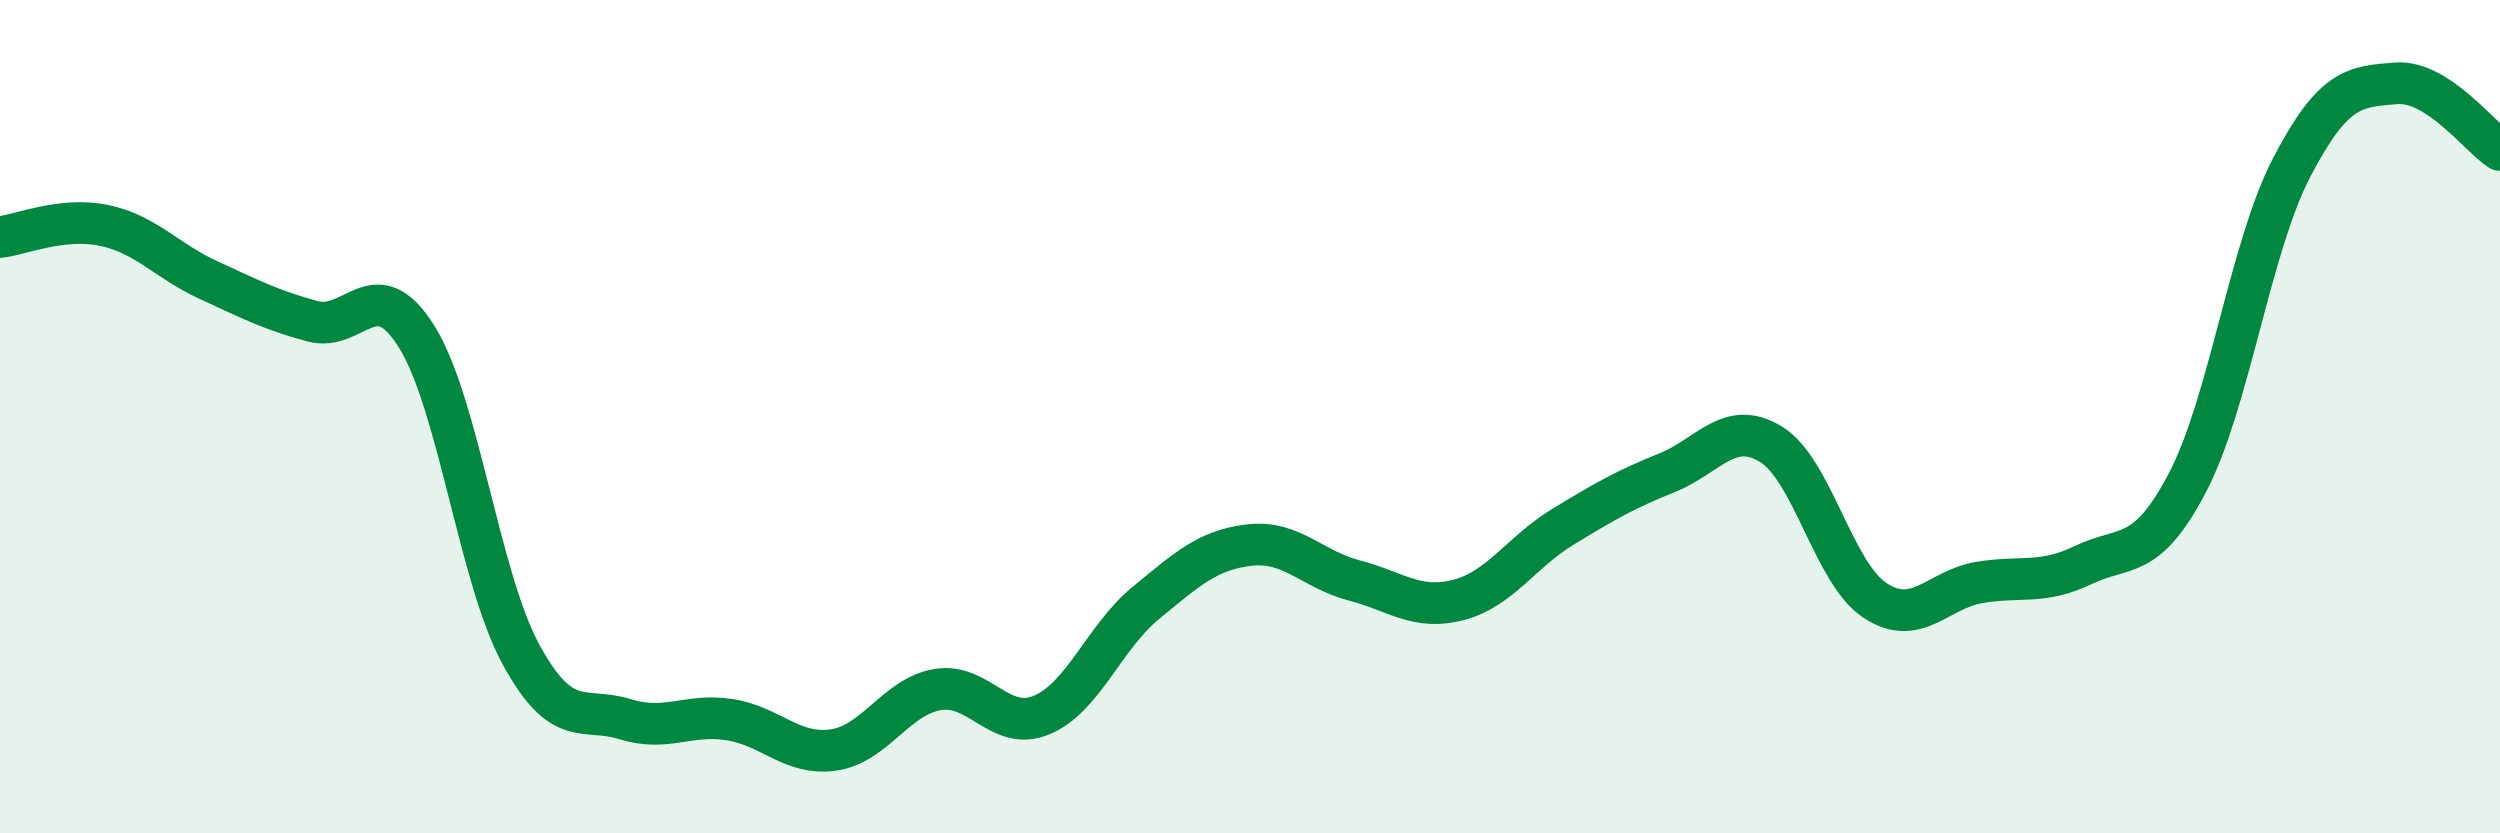
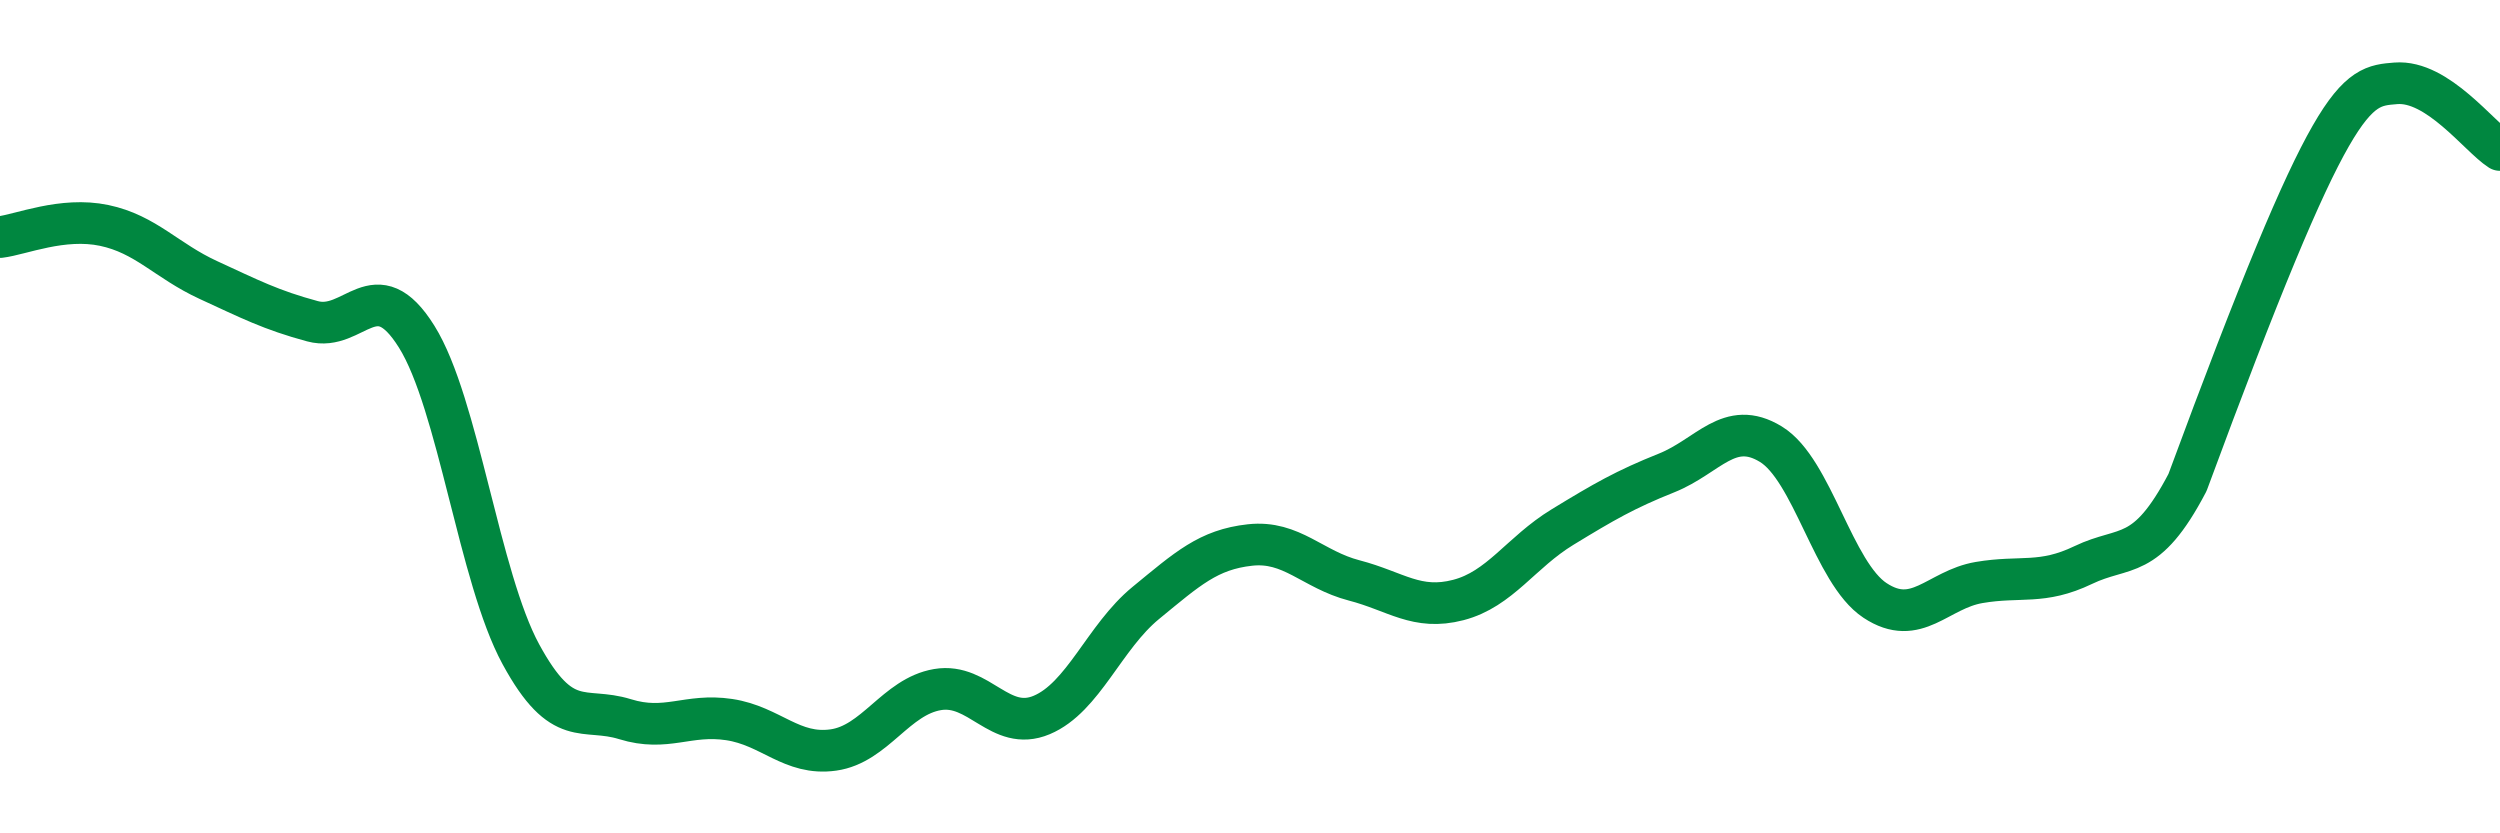
<svg xmlns="http://www.w3.org/2000/svg" width="60" height="20" viewBox="0 0 60 20">
-   <path d="M 0,5.69 C 0.5,5.63 1.5,5.2 2.5,5.41 C 3.5,5.62 4,6.26 5,6.72 C 6,7.18 6.5,7.44 7.5,7.71 C 8.5,7.98 9,6.48 10,8.08 C 11,9.68 11.5,13.86 12.5,15.7 C 13.5,17.54 14,16.95 15,17.26 C 16,17.57 16.5,17.12 17.5,17.27 C 18.5,17.42 19,18.14 20,18 C 21,17.86 21.5,16.72 22.5,16.55 C 23.5,16.38 24,17.58 25,17.16 C 26,16.74 26.5,15.29 27.5,14.47 C 28.5,13.65 29,13.19 30,13.08 C 31,12.97 31.5,13.67 32.5,13.93 C 33.5,14.19 34,14.66 35,14.4 C 36,14.14 36.5,13.26 37.5,12.65 C 38.5,12.04 39,11.75 40,11.35 C 41,10.95 41.5,10.05 42.5,10.66 C 43.5,11.27 44,13.75 45,14.41 C 46,15.07 46.5,14.15 47.5,13.98 C 48.5,13.81 49,14.04 50,13.56 C 51,13.08 51.5,13.49 52.5,11.58 C 53.5,9.67 54,5.94 55,4.02 C 56,2.1 56.5,2.08 57.5,2 C 58.5,1.92 59.5,3.28 60,3.6L60 20L0 20Z" fill="#008740" opacity="0.1" stroke-linecap="round" stroke-linejoin="round" />
-   <path d="M 0,5.69 C 0.5,5.63 1.5,5.2 2.5,5.41 C 3.5,5.62 4,6.26 5,6.72 C 6,7.18 6.5,7.44 7.5,7.71 C 8.5,7.98 9,6.48 10,8.08 C 11,9.68 11.5,13.86 12.5,15.7 C 13.5,17.54 14,16.95 15,17.26 C 16,17.57 16.5,17.12 17.5,17.27 C 18.5,17.42 19,18.14 20,18 C 21,17.86 21.5,16.72 22.5,16.55 C 23.5,16.38 24,17.58 25,17.16 C 26,16.74 26.5,15.29 27.5,14.47 C 28.5,13.65 29,13.19 30,13.08 C 31,12.97 31.5,13.67 32.5,13.93 C 33.5,14.19 34,14.66 35,14.4 C 36,14.14 36.5,13.26 37.5,12.65 C 38.5,12.04 39,11.75 40,11.35 C 41,10.95 41.5,10.05 42.5,10.66 C 43.5,11.27 44,13.75 45,14.41 C 46,15.07 46.5,14.15 47.5,13.98 C 48.5,13.81 49,14.04 50,13.56 C 51,13.08 51.5,13.49 52.5,11.58 C 53.5,9.67 54,5.94 55,4.02 C 56,2.1 56.5,2.08 57.5,2 C 58.5,1.92 59.5,3.28 60,3.6" stroke="#008740" stroke-width="1" fill="none" stroke-linecap="round" stroke-linejoin="round" />
+   <path d="M 0,5.69 C 0.5,5.63 1.5,5.2 2.5,5.41 C 3.5,5.62 4,6.26 5,6.72 C 6,7.18 6.5,7.44 7.5,7.71 C 8.5,7.98 9,6.48 10,8.08 C 11,9.68 11.5,13.86 12.5,15.7 C 13.5,17.54 14,16.95 15,17.26 C 16,17.57 16.5,17.12 17.5,17.27 C 18.5,17.42 19,18.14 20,18 C 21,17.86 21.5,16.72 22.5,16.55 C 23.5,16.38 24,17.58 25,17.16 C 26,16.74 26.5,15.29 27.5,14.47 C 28.5,13.65 29,13.19 30,13.08 C 31,12.97 31.5,13.67 32.5,13.93 C 33.5,14.19 34,14.66 35,14.4 C 36,14.14 36.5,13.26 37.5,12.65 C 38.5,12.04 39,11.75 40,11.35 C 41,10.95 41.5,10.05 42.5,10.66 C 43.5,11.27 44,13.75 45,14.41 C 46,15.07 46.5,14.15 47.5,13.98 C 48.5,13.81 49,14.04 50,13.56 C 51,13.08 51.5,13.49 52.5,11.58 C 56,2.1 56.5,2.08 57.5,2 C 58.5,1.92 59.5,3.28 60,3.6" stroke="#008740" stroke-width="1" fill="none" stroke-linecap="round" stroke-linejoin="round" />
</svg>